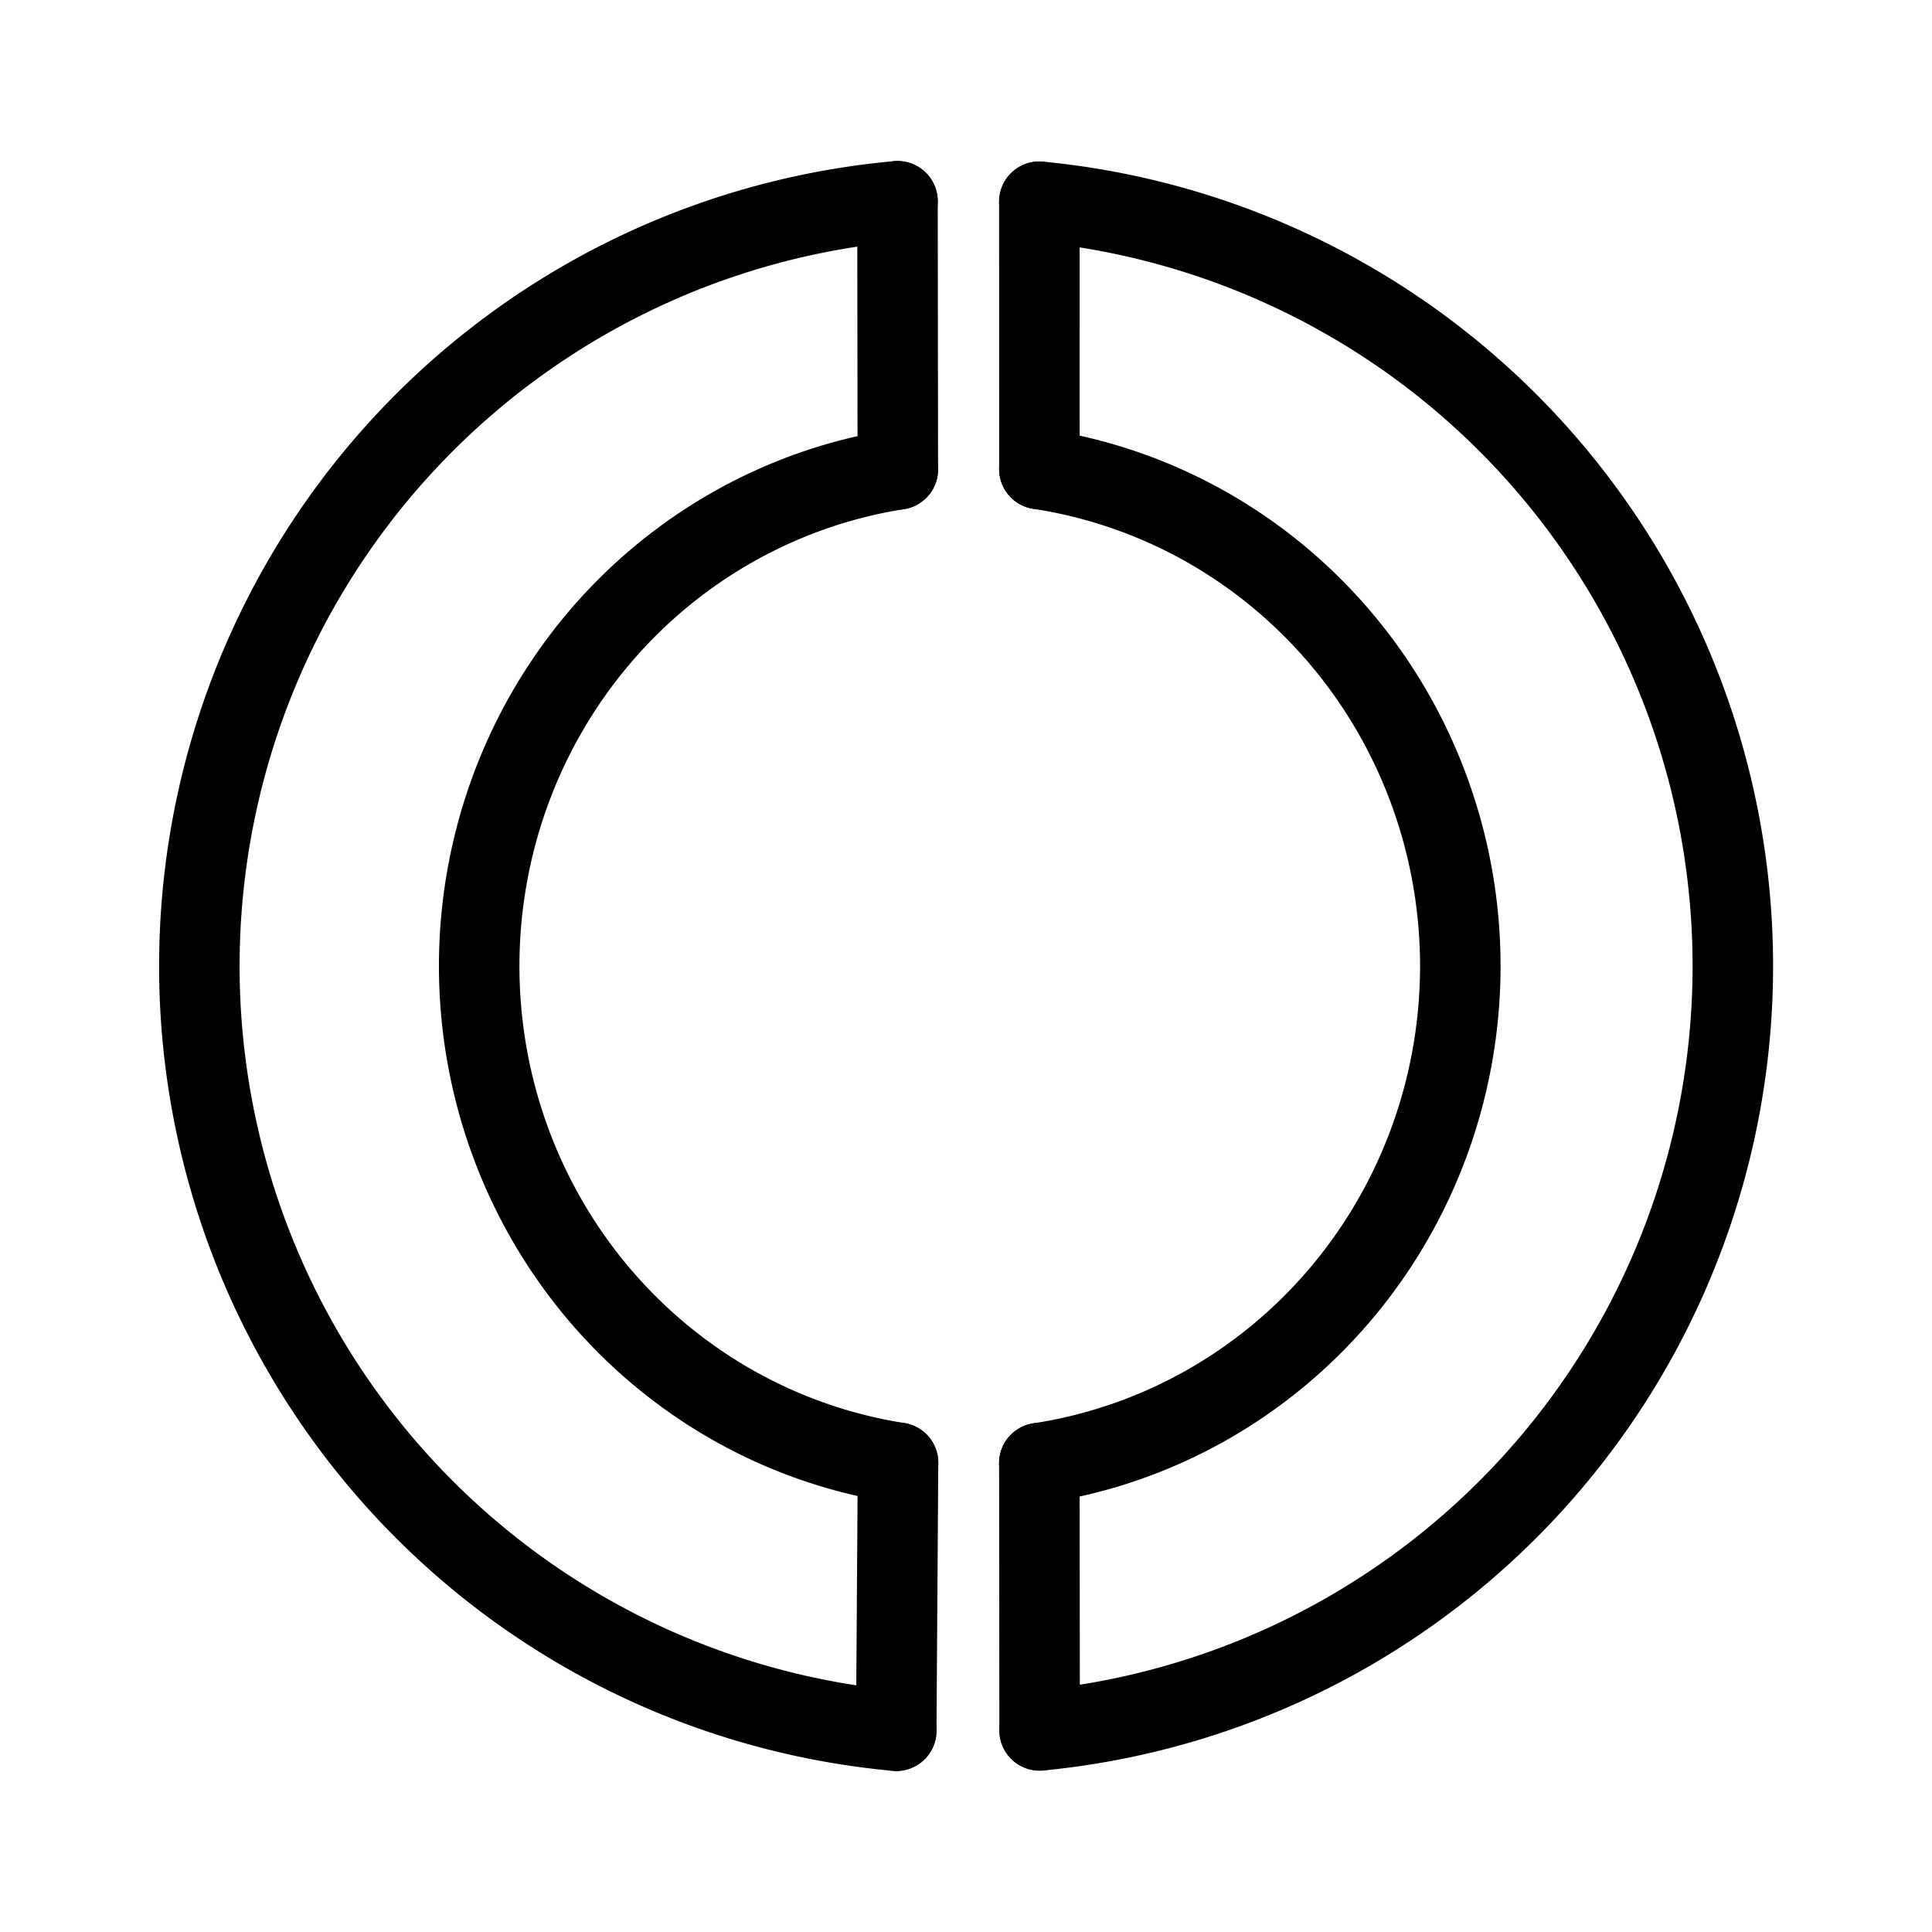
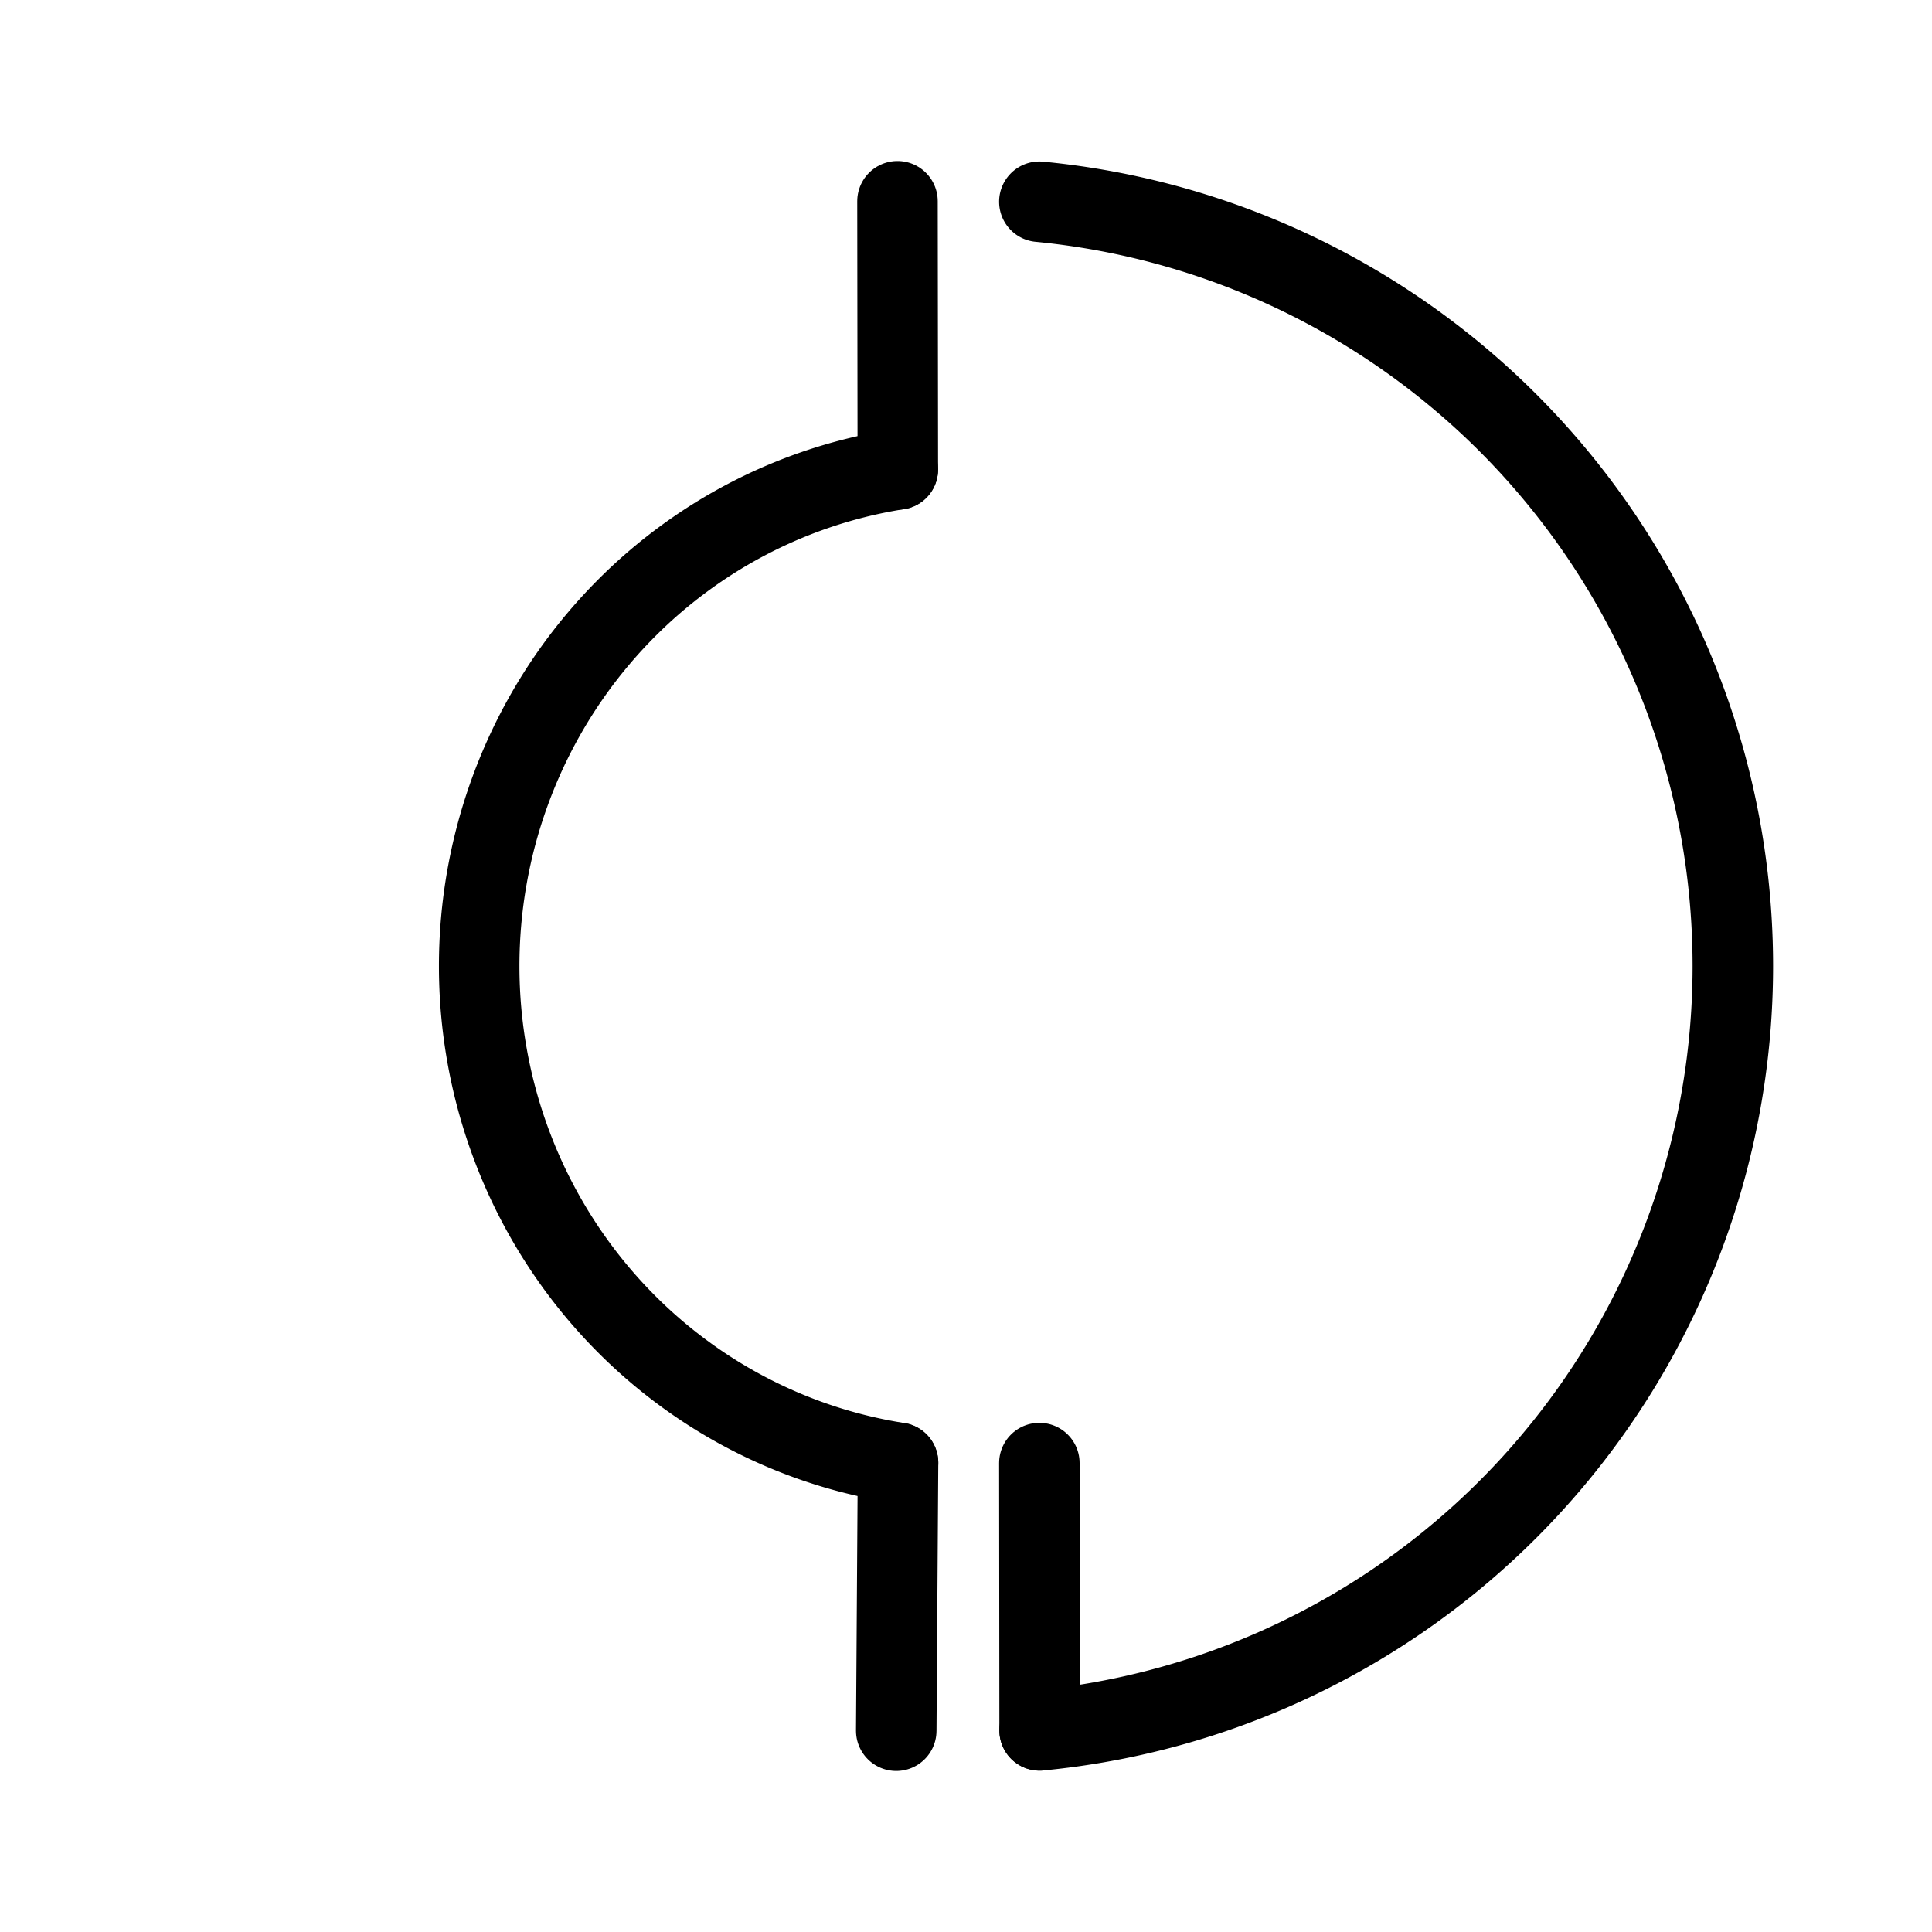
<svg xmlns="http://www.w3.org/2000/svg" width="800px" height="800px" viewBox="0 0 192 192" xml:space="preserve">
  <g fill="none" stroke="#000000" stroke-linecap="round" stroke-linejoin="round" stroke-miterlimit="15" stroke-width="8">
-     <path d="M103.29 46.613a49.122 49.948 0 0 1 41.834 49.397 49.122 49.948 0 0 1-41.838 49.394" style="paint-order:markers stroke fill" />
    <path d="M-89.245-145.37a49.122 49.948 0 0 1 41.624 49.352 49.122 49.948 0 0 1-41.603 49.37" style="paint-order:markers stroke fill" transform="scale(-1)" />
    <path d="M103.29 20.047a76.2 76.311 0 0 1 68.917 75.947 76.2 76.311 0 0 1-68.89 75.972" style="paint-order:markers stroke fill" />
-     <path d="M-89.068-172a76.2 76.311 0 0 1 69.257 76.055 76.2 76.311 0 0 1-69.38 75.943" style="paint-order:markers stroke fill" transform="scale(-1)" />
-     <path d="m89.191 20.001.033 26.647m.021 98.722-.177 26.628M103.29 145.4l.026 26.563m-.026-151.916.005 26.566" style="paint-order:markers stroke fill" />
+     <path d="m89.191 20.001.033 26.647m.021 98.722-.177 26.628M103.29 145.4l.026 26.563" style="paint-order:markers stroke fill" />
  </g>
</svg>